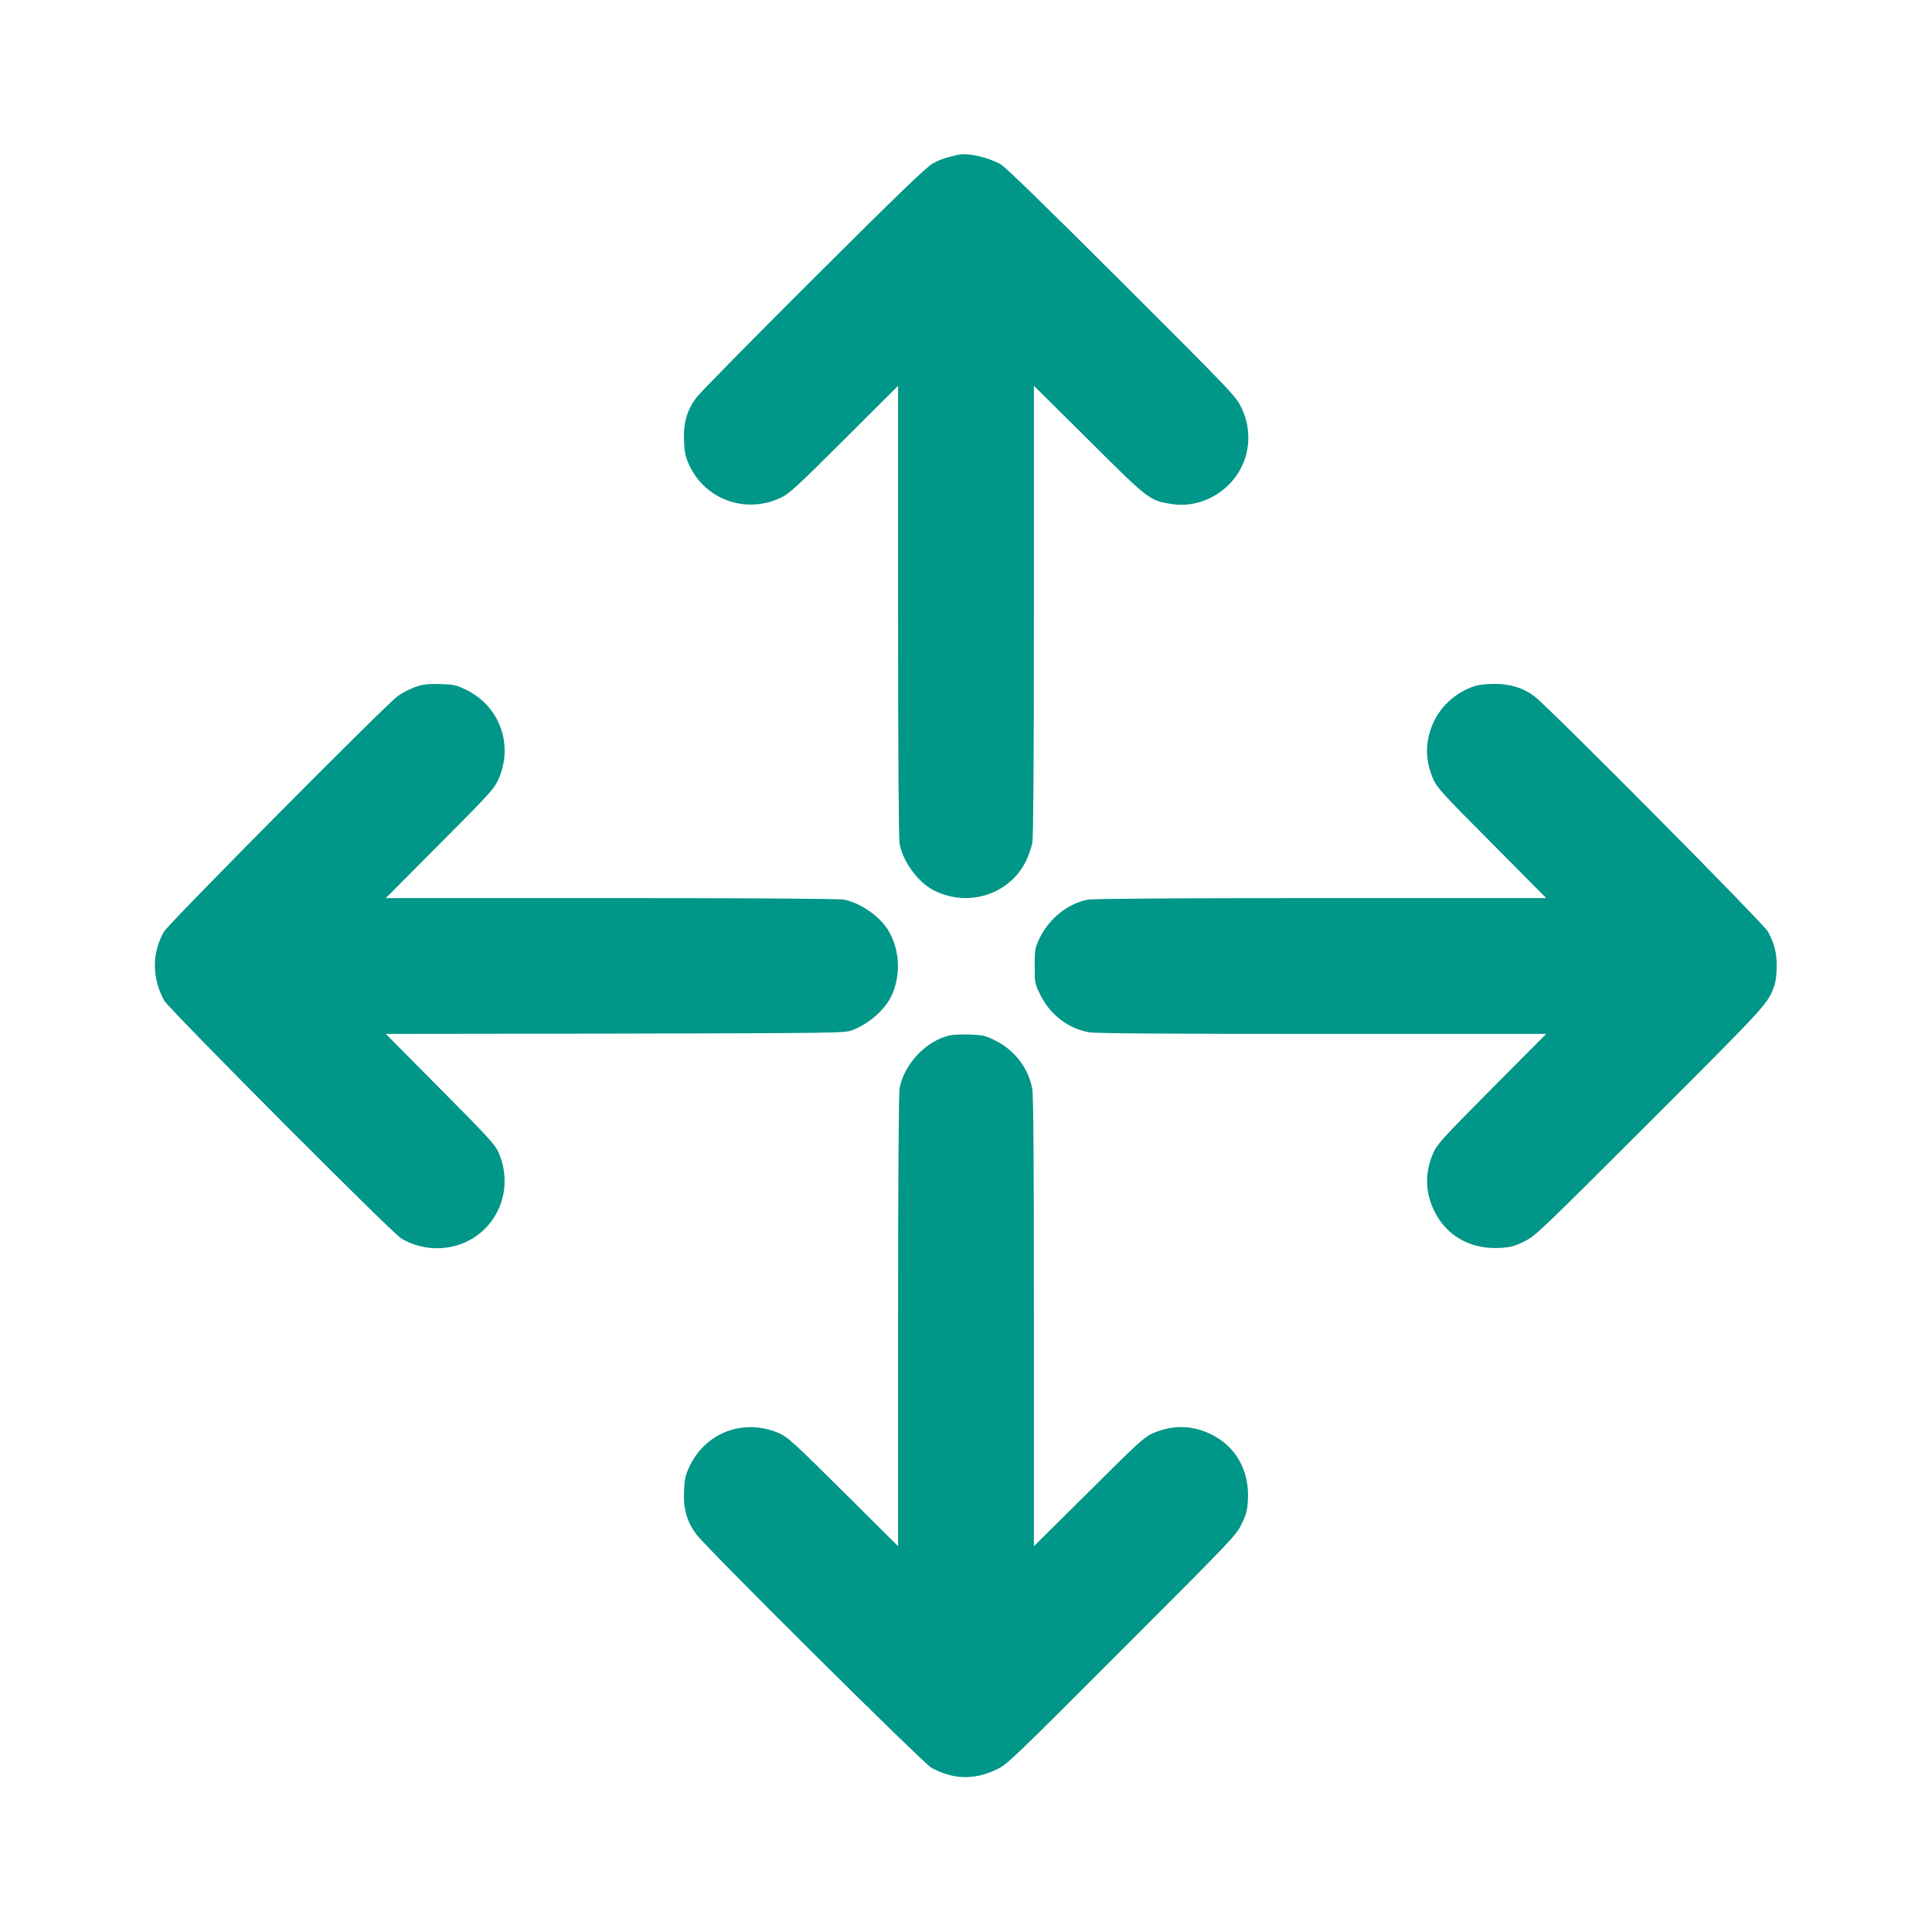
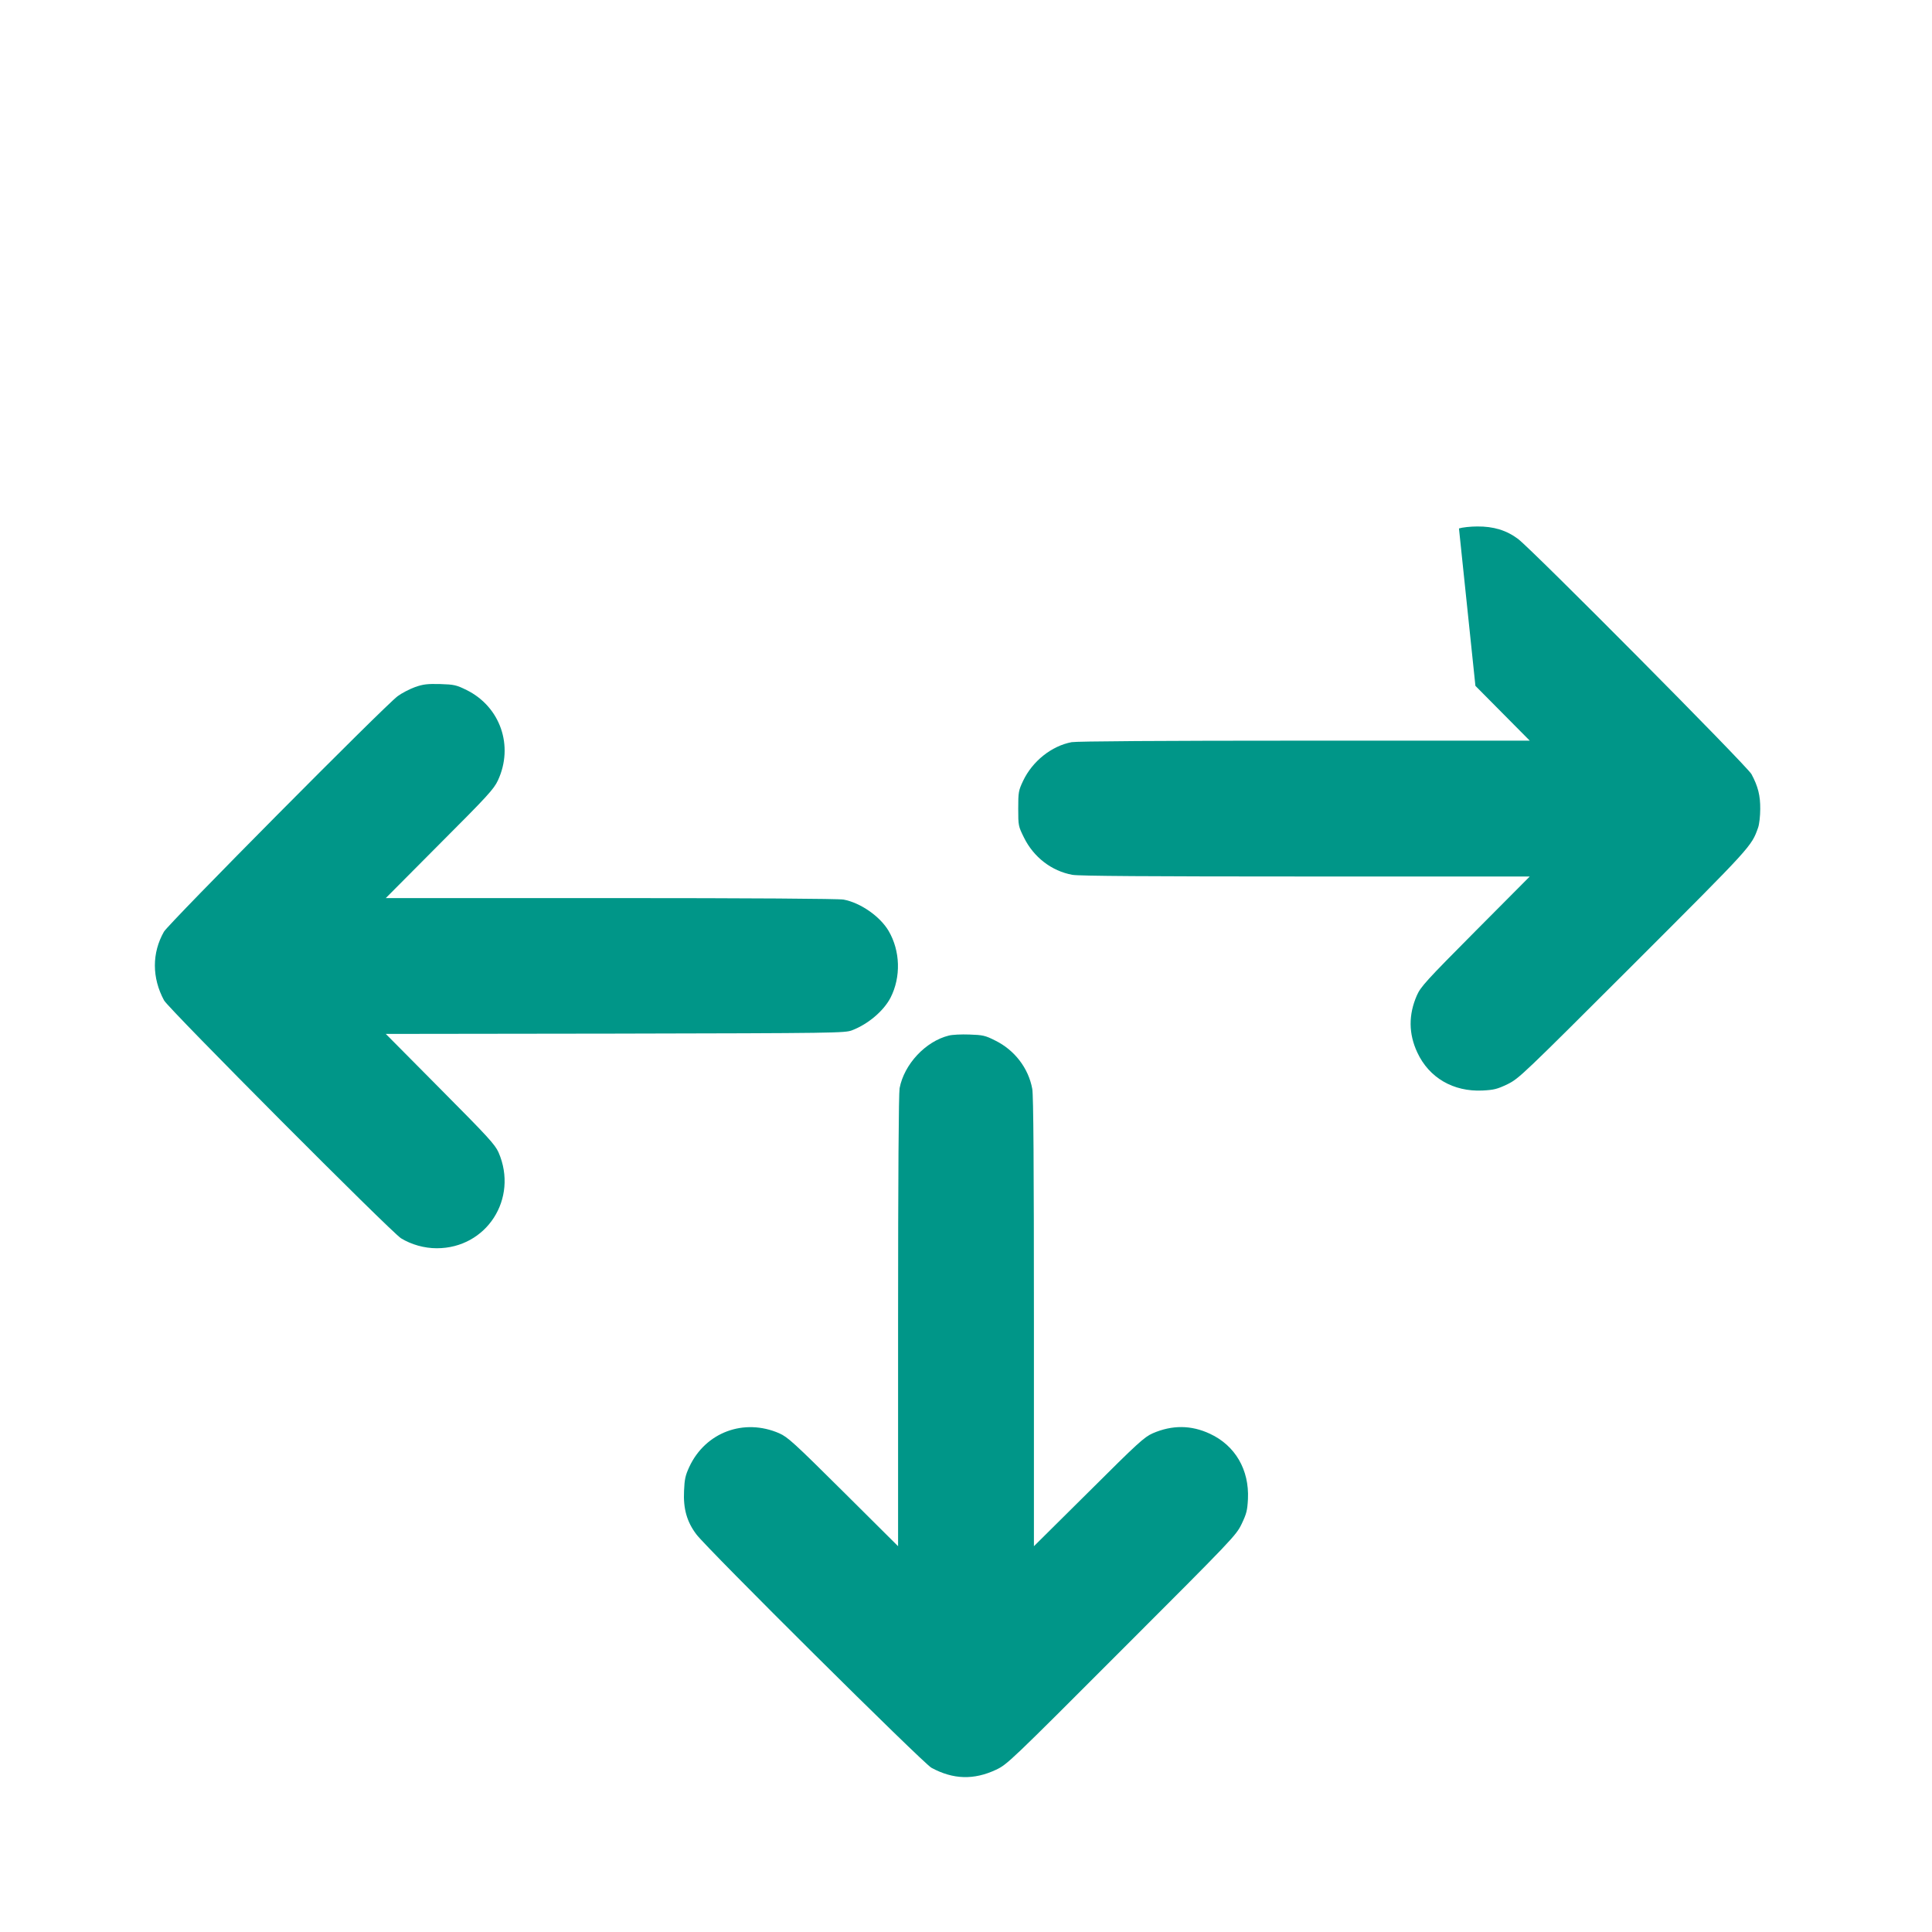
<svg xmlns="http://www.w3.org/2000/svg" version="1.0" width="1280pt" height="1280pt" viewBox="0 0 1280 1280" preserveAspectRatio="xMidYMid meet">
  <g transform="translate(0,1280) scale(0.1,-0.1)" fill="#009688" stroke="none">
-     <path d="M6345 11774 c-89 -21 -117 -31 -165 -57 -42 -23 -227 -201 -789 -761 -403 -402 -753 -757 -777 -790 -63 -83 -88 -170 -82 -289 3 -77 9 -103 35 -160 107 -228 372 -323 603 -216 58 27 102 67 423 387 l357 356 0 -1490 c0 -953 4 -1511 10 -1545 22 -117 122 -254 225 -307 232 -118 509 -27 616 201 16 34 33 86 39 116 6 35 10 571 10 1540 l0 1485 363 -360 c397 -396 403 -400 547 -423 217 -35 437 108 495 323 28 104 18 213 -29 312 -37 78 -45 87 -794 835 -513 512 -772 764 -803 781 -90 49 -220 77 -284 62z" />
    <path d="M2750 8248 c-36 -13 -88 -40 -115 -60 -86 -63 -1519 -1508 -1549 -1561 -80 -141 -80 -305 1 -455 31 -56 1504 -1535 1570 -1576 69 -42 154 -66 237 -66 330 0 542 329 409 635 -24 53 -67 100 -387 422 l-360 363 1519 2 c1468 3 1522 4 1570 22 107 41 210 129 255 216 70 137 65 310 -13 443 -57 96 -186 186 -298 207 -32 6 -615 10 -1543 10 l-1490 0 356 358 c320 320 360 364 387 422 106 228 16 487 -207 598 -69 34 -83 37 -176 40 -84 2 -112 -1 -166 -20z" />
-     <path d="M9775 8256 c-136 -43 -244 -145 -292 -276 -42 -114 -38 -226 13 -343 25 -56 62 -97 388 -424 l360 -363 -1490 0 c-957 0 -1511 -4 -1545 -10 -133 -25 -260 -126 -322 -257 -30 -64 -32 -74 -32 -184 0 -113 1 -116 38 -191 64 -130 183 -222 321 -247 42 -8 513 -11 1545 -11 l1485 0 -360 -362 c-327 -329 -363 -369 -388 -426 -56 -128 -55 -254 3 -378 78 -168 239 -261 432 -252 76 4 97 9 166 42 76 38 96 57 835 795 787 787 780 779 825 905 8 23 14 78 14 123 1 89 -15 151 -58 231 -30 55 -1451 1486 -1546 1558 -77 58 -164 84 -271 83 -44 0 -99 -6 -121 -13z" />
+     <path d="M9775 8256 l360 -363 -1490 0 c-957 0 -1511 -4 -1545 -10 -133 -25 -260 -126 -322 -257 -30 -64 -32 -74 -32 -184 0 -113 1 -116 38 -191 64 -130 183 -222 321 -247 42 -8 513 -11 1545 -11 l1485 0 -360 -362 c-327 -329 -363 -369 -388 -426 -56 -128 -55 -254 3 -378 78 -168 239 -261 432 -252 76 4 97 9 166 42 76 38 96 57 835 795 787 787 780 779 825 905 8 23 14 78 14 123 1 89 -15 151 -58 231 -30 55 -1451 1486 -1546 1558 -77 58 -164 84 -271 83 -44 0 -99 -6 -121 -13z" />
    <path d="M6286 5939 c-154 -38 -296 -190 -326 -349 -6 -34 -10 -584 -10 -1544 l0 -1490 -362 360 c-328 326 -369 363 -425 388 -234 102 -489 7 -596 -222 -26 -56 -32 -82 -35 -159 -6 -119 19 -206 82 -289 71 -95 1503 -1517 1557 -1546 144 -78 281 -82 428 -13 74 35 92 52 832 793 739 739 758 759 795 835 33 69 38 90 42 166 9 193 -84 354 -252 432 -124 58 -250 59 -379 3 -56 -25 -97 -62 -424 -388 l-363 -360 0 1485 c0 1032 -3 1503 -11 1545 -25 137 -117 257 -245 320 -67 34 -83 37 -172 40 -53 2 -114 -1 -136 -7z" />
  </g>
</svg>